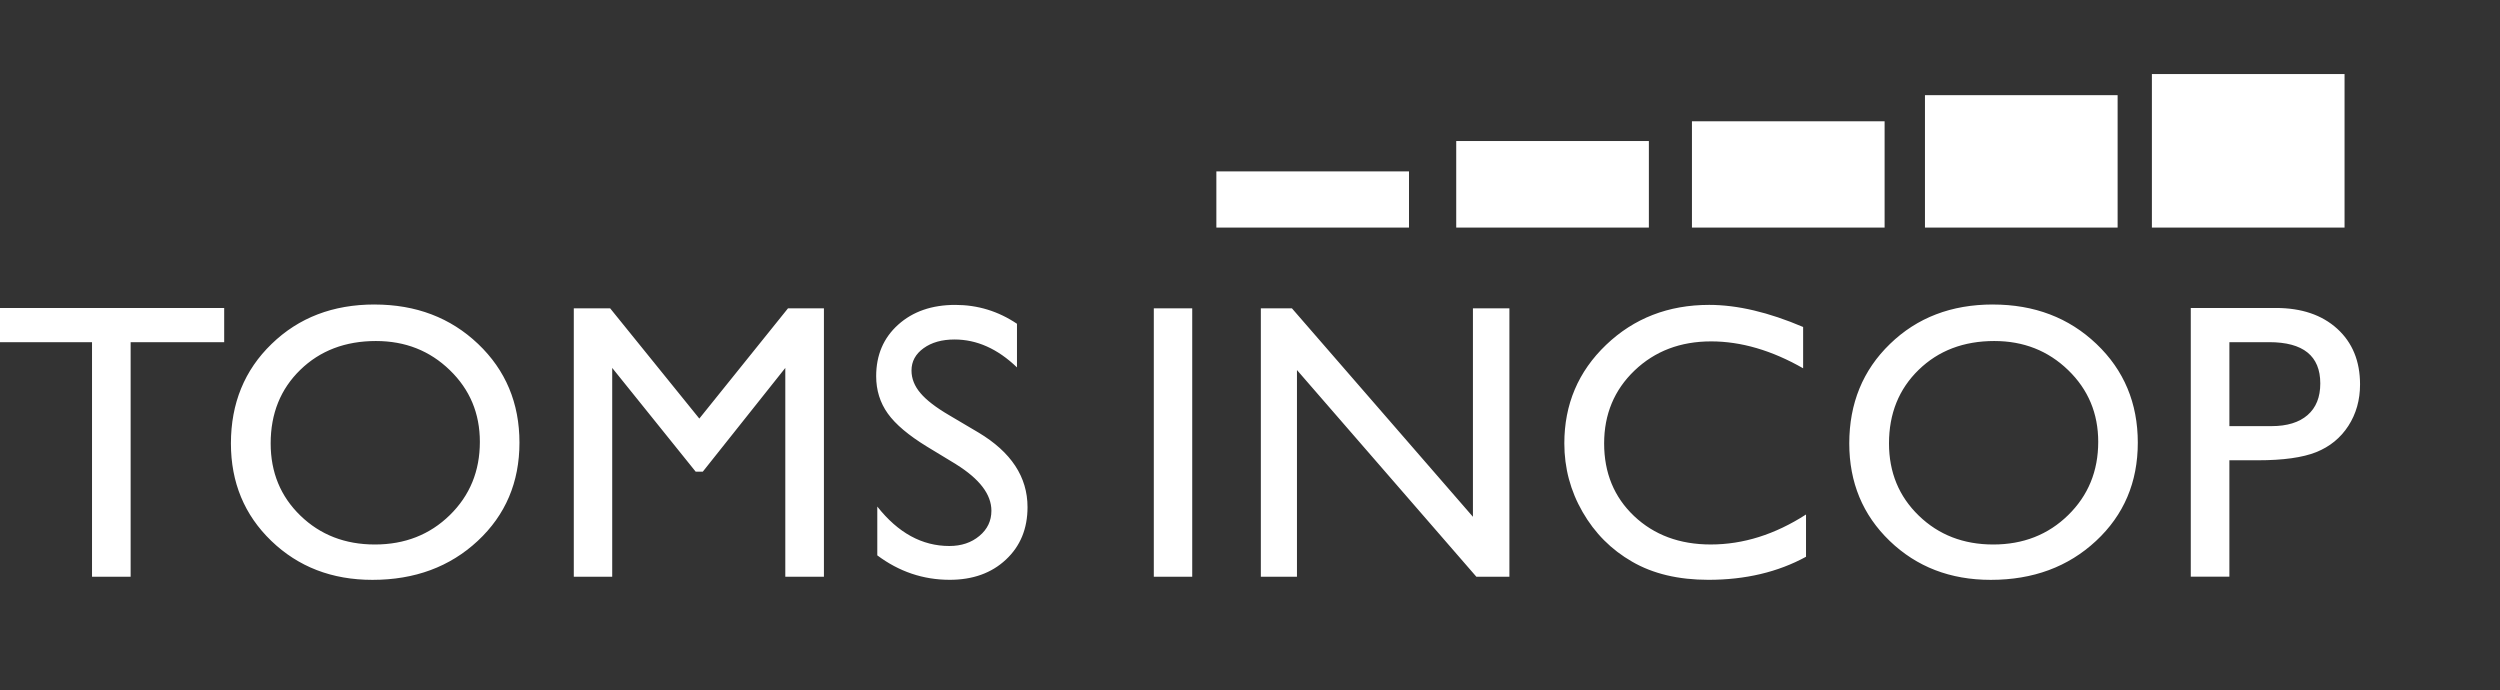
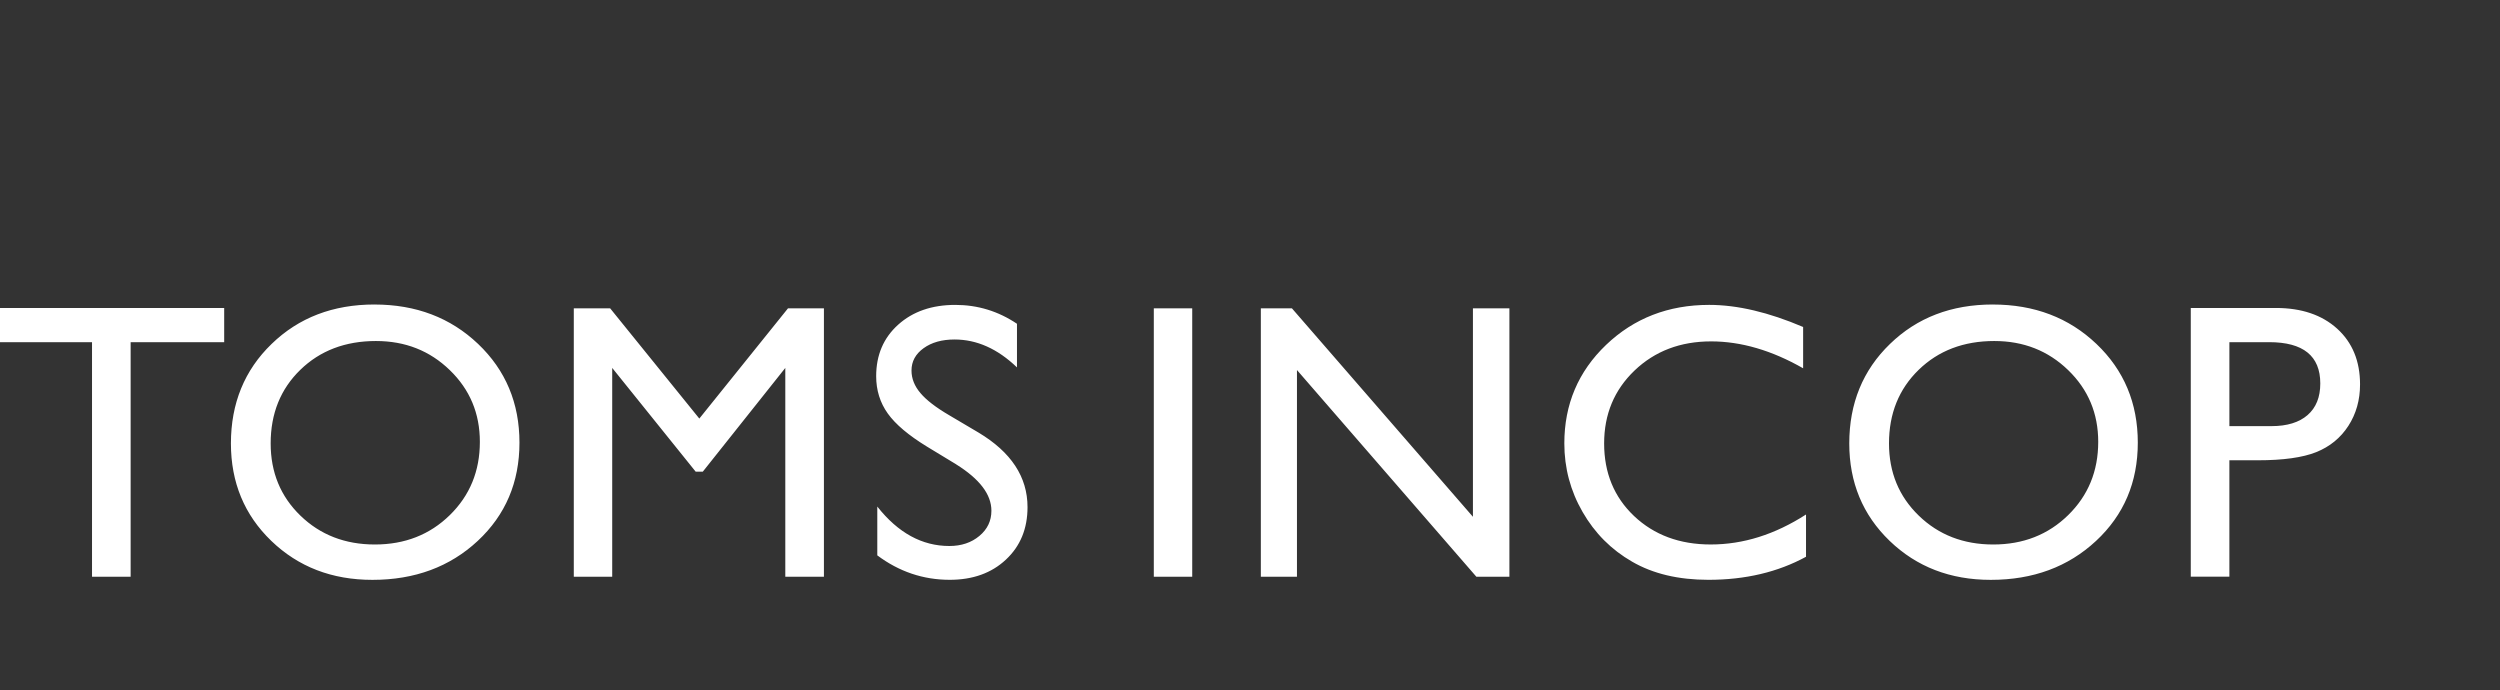
<svg xmlns="http://www.w3.org/2000/svg" width="225.167" height="62.167">
  <rect width="100%" height="100%" fill="#333333" stroke="none" />
-   <path fill="#FFF" d="M152.388 10.924h17.352v9.573h-17.352zM173.375 8.572h17.352v11.925h-17.352zM193.814 6.67h17.352v13.827h-17.352zM109.554 15.437h17.35v5.06h-17.35zM131.158 12.702h17.35v7.795h-17.35z" />
  <g fill="#FFF">
    <path d="M0 27.738h20.192v3.08h-8.426v21.126H8.288V30.818H0v-3.08zM33.73 27.427c3.735 0 6.844 1.184 9.33 3.548 2.483 2.364 3.726 5.33 3.726 8.892 0 3.566-1.254 6.516-3.76 8.852-2.508 2.335-5.67 3.507-9.484 3.507-3.643 0-6.678-1.172-9.104-3.508-2.427-2.337-3.64-5.265-3.64-8.78 0-3.605 1.222-6.6 3.665-8.96 2.443-2.37 5.532-3.553 9.267-3.553zm.138 3.287c-2.766 0-5.04.865-6.82 2.596-1.78 1.73-2.67 3.938-2.67 6.625 0 2.61.893 4.775 2.68 6.506 1.786 1.73 4.02 2.6 6.706 2.6 2.697 0 4.946-.882 6.75-2.647 1.804-1.767 2.706-3.965 2.706-6.597 0-2.562-.9-4.713-2.706-6.46-1.805-1.75-4.018-2.622-6.646-2.622zM70.972 27.772h3.236v24.172H70.73V33.138l-7.432 9.344h-.64l-7.518-9.344v18.807h-3.46V27.772h3.276l8.03 9.927 7.986-9.928zM86.112 41.816l-2.63-1.596c-1.65-1.01-2.823-2-3.52-2.973-.7-.98-1.048-2.102-1.048-3.365 0-1.906.66-3.45 1.98-4.638 1.32-1.188 3.037-1.783 5.148-1.783 2.018 0 3.87.567 5.554 1.7v3.93c-1.742-1.676-3.616-2.514-5.624-2.514-1.13 0-2.06.26-2.786.784-.727.522-1.09 1.192-1.09 2.01 0 .724.268 1.4.803 2.03.535.635 1.395 1.296 2.58 1.99l2.645 1.564c2.948 1.762 4.422 4.002 4.422 6.723 0 1.94-.648 3.517-1.947 4.726-1.296 1.214-2.984 1.818-5.06 1.818-2.39 0-4.563-.735-6.524-2.202v-4.396c1.87 2.37 4.03 3.553 6.488 3.553 1.084 0 1.987-.303 2.708-.907.72-.6 1.082-1.356 1.082-2.267.002-1.467-1.06-2.862-3.182-4.184zM103.92 27.772h3.46v24.172h-3.46V27.772zM132.662 27.772h3.285v24.172h-2.976l-16.158-18.616v18.616h-3.253V27.772h2.8l16.302 18.774V27.772zM162.662 46.34v3.806c-2.537 1.385-5.467 2.076-8.79 2.076-2.698 0-4.987-.543-6.866-1.63-1.883-1.08-3.37-2.573-4.467-4.48-1.096-1.9-1.645-3.962-1.645-6.177 0-3.518 1.255-6.477 3.763-8.875 2.51-2.398 5.604-3.6 9.283-3.6 2.538 0 5.358.665 8.462 1.99v3.72c-2.824-1.614-5.588-2.422-8.287-2.422-2.77 0-5.066.875-6.896 2.623-1.826 1.747-2.74 3.94-2.74 6.564 0 2.655.896 4.834 2.696 6.543 1.803 1.705 4.104 2.562 6.904 2.562 2.93 0 5.79-.902 8.582-2.7zM179.49 27.427c3.734 0 6.844 1.184 9.328 3.548s3.727 5.33 3.727 8.892c0 3.566-1.252 6.516-3.762 8.852-2.508 2.335-5.668 3.507-9.482 3.507-3.642 0-6.677-1.172-9.103-3.508s-3.64-5.265-3.64-8.78c0-3.605 1.224-6.6 3.667-8.96 2.442-2.37 5.53-3.553 9.266-3.553zm.136 3.287c-2.768 0-5.037.865-6.818 2.596-1.78 1.73-2.672 3.938-2.672 6.625 0 2.61.895 4.775 2.682 6.506 1.784 1.73 4.02 2.6 6.706 2.6 2.697 0 4.946-.882 6.75-2.647s2.706-3.965 2.706-6.597c0-2.562-.9-4.713-2.705-6.46s-4.02-2.622-6.65-2.622zM197.316 51.945V27.738h7.665c2.31 0 4.15.623 5.523 1.868 1.37 1.246 2.058 2.92 2.058 5.02 0 1.405-.353 2.65-1.055 3.736-.703 1.084-1.67 1.87-2.89 2.36-1.228.49-2.98.734-5.264.734h-2.56V51.94h-3.48v.003l.006.002zm7.06-21.127h-3.582v7.562h3.79c1.403 0 2.49-.332 3.25-.994.764-.664 1.147-1.613 1.147-2.85 0-2.478-1.537-3.718-4.604-3.718z" />
  </g>
</svg>